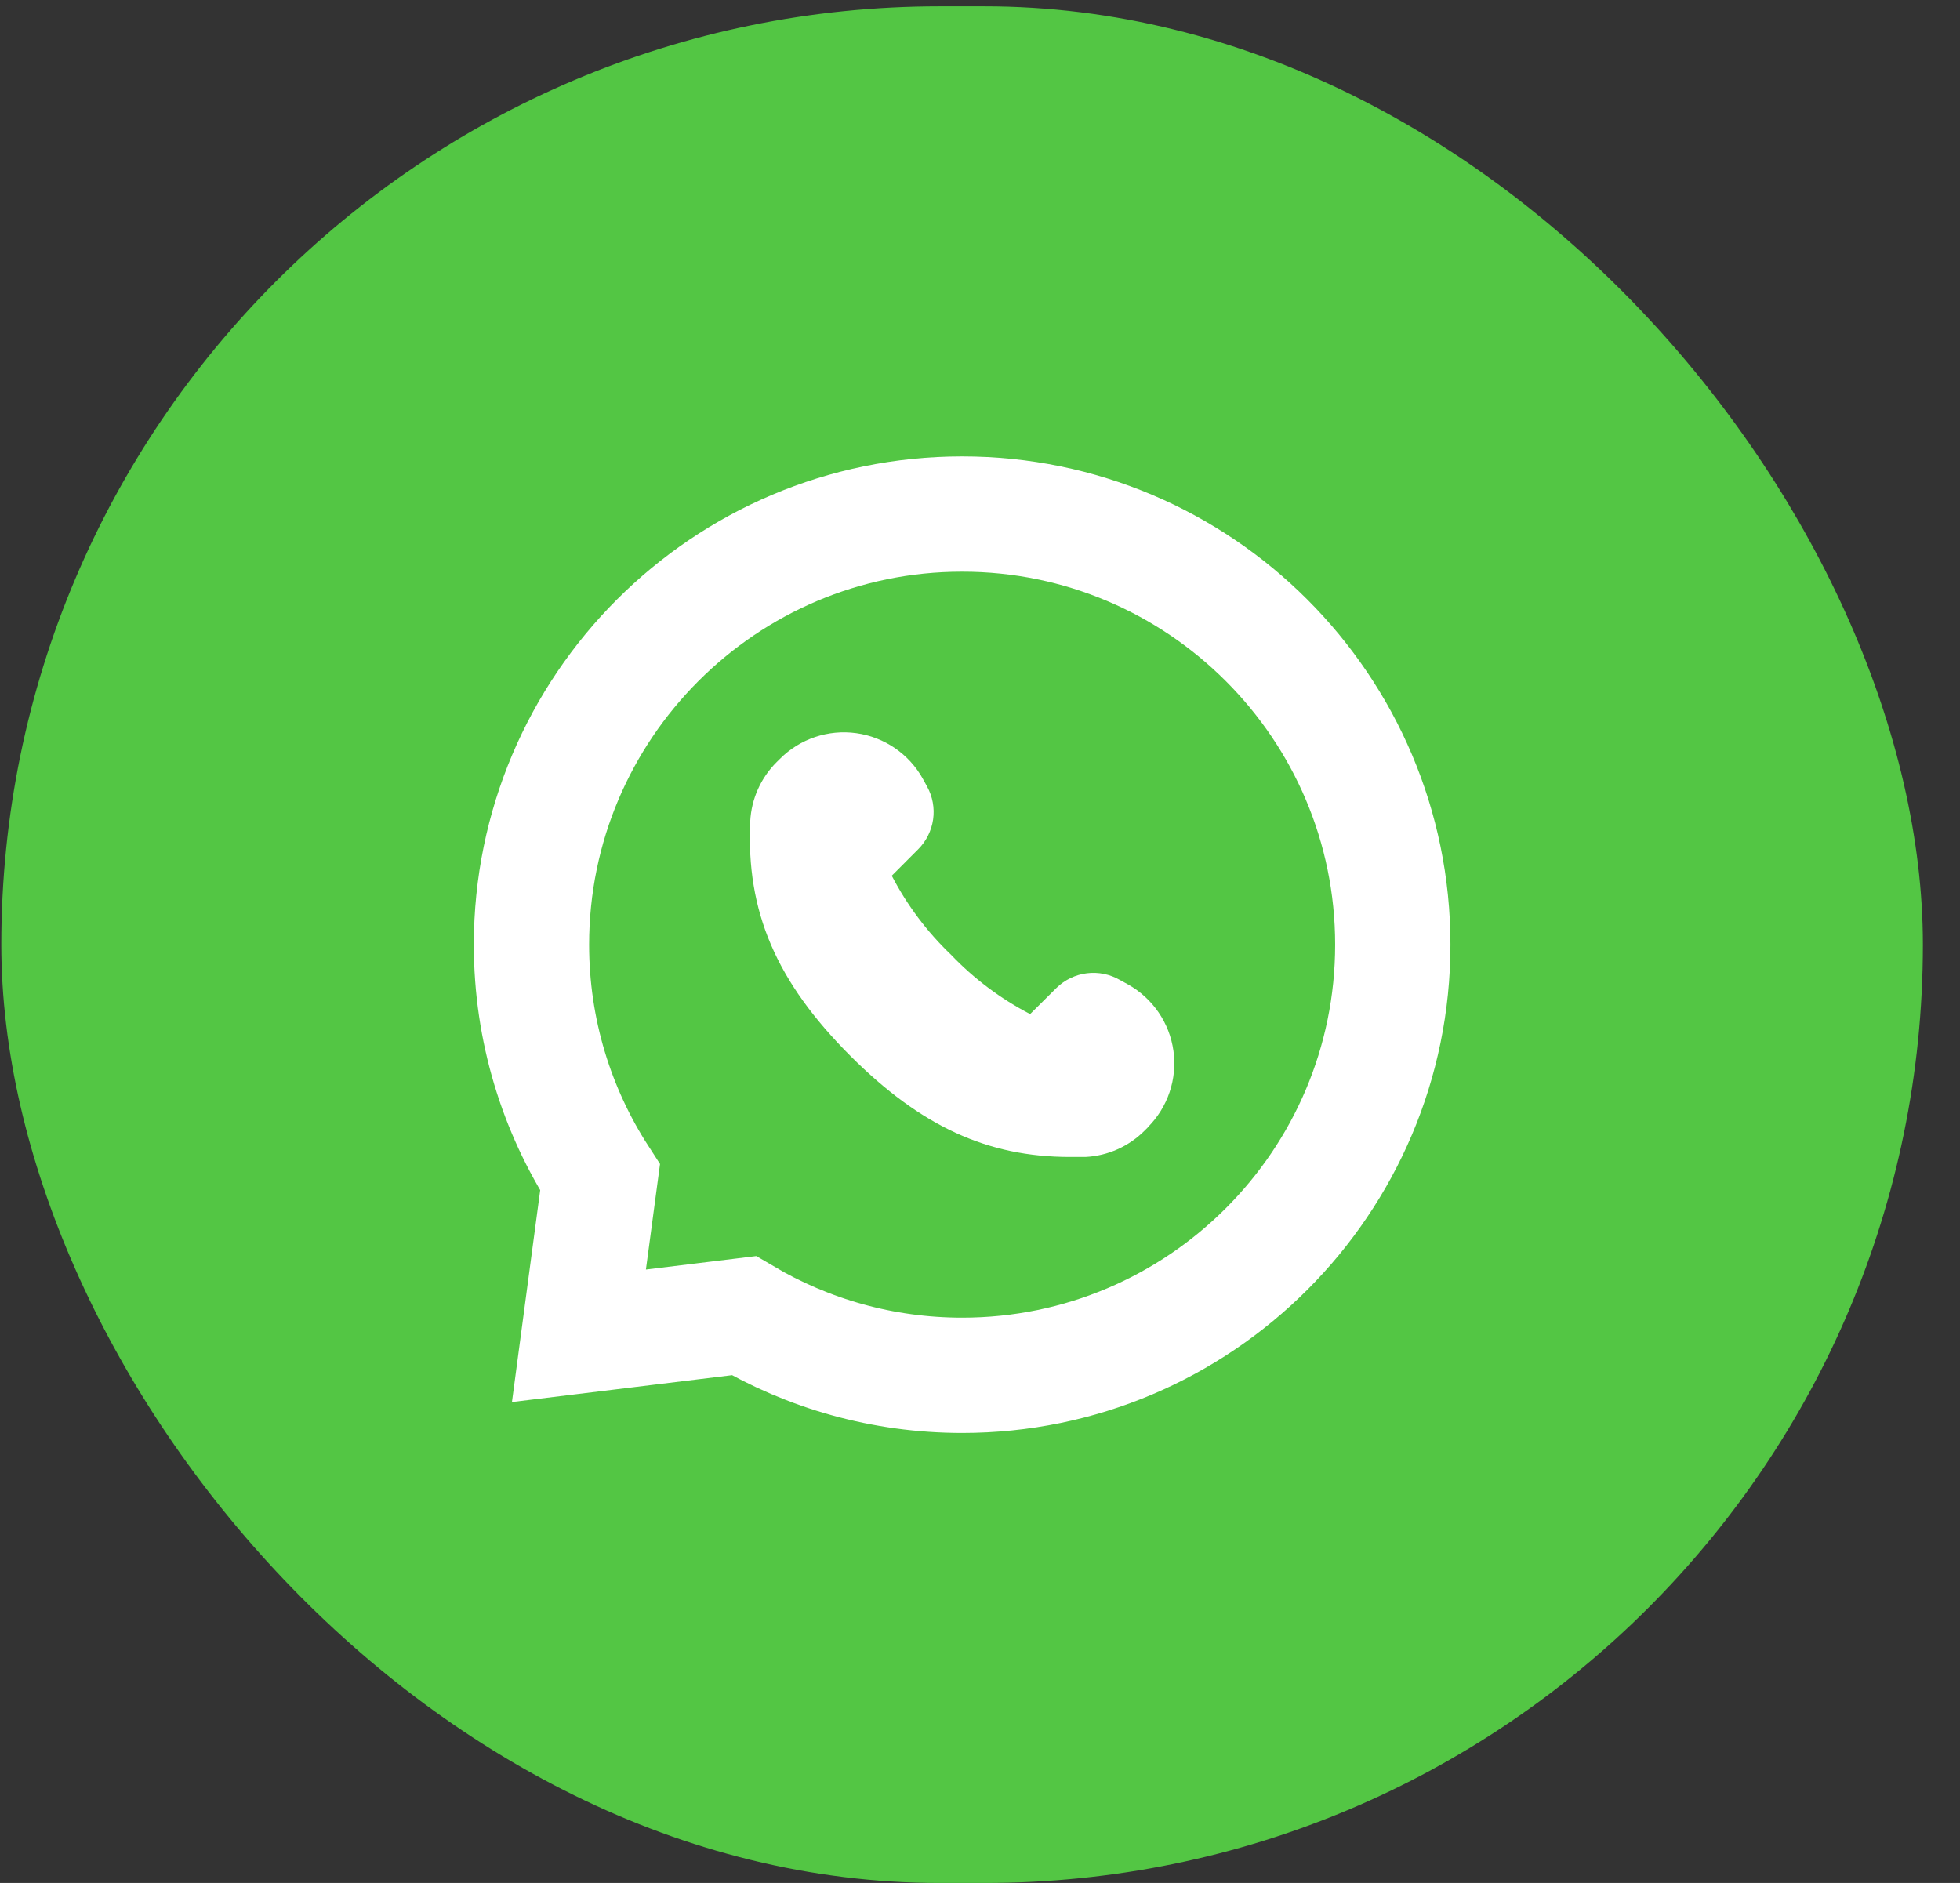
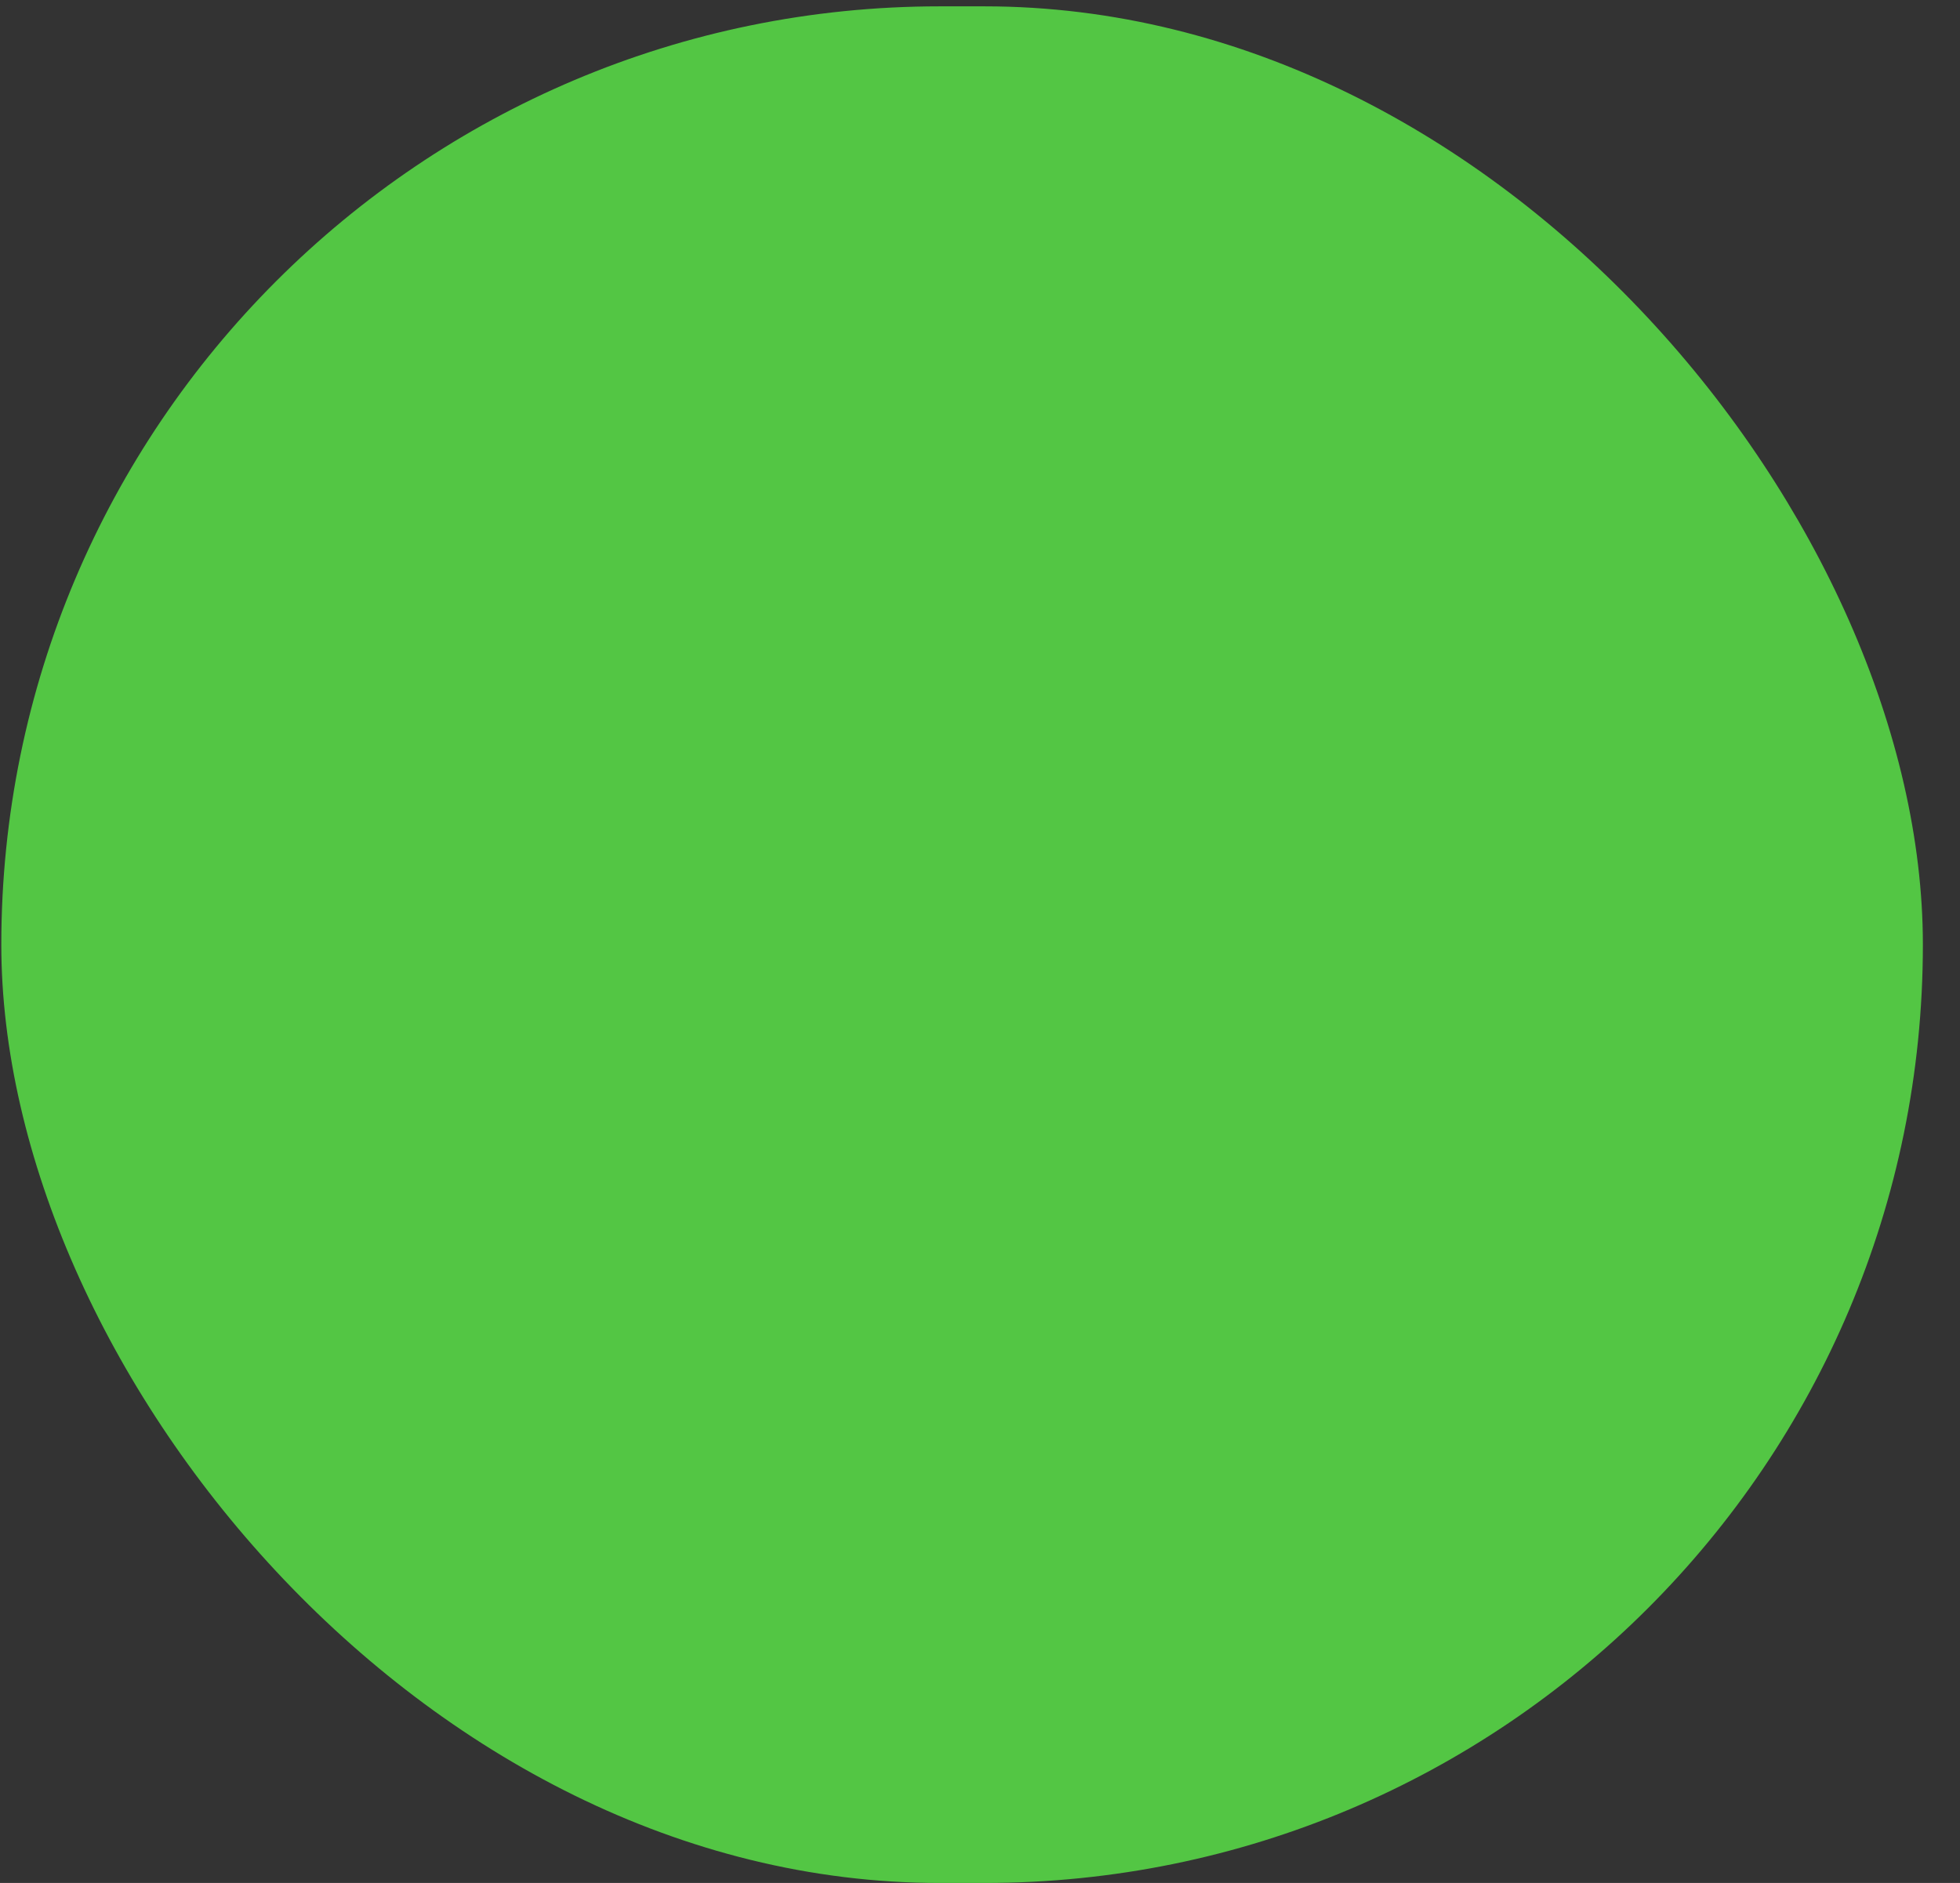
<svg xmlns="http://www.w3.org/2000/svg" width="51" height="49" viewBox="0 0 51 49" fill="none">
  <rect x="0" y="0" width="51" height="49" fill="#333333" stroke="none" />
  <rect x="0.034" y="0.165" width="50" height="48.835" rx="24.418" fill="#53C644" />
-   <path d="M25.037 13.377C31.217 13.377 36.241 18.403 36.241 24.583C36.241 30.762 31.217 35.789 25.037 35.789C22.964 35.789 21.024 35.224 19.355 34.237L16.989 34.526L15.064 34.761L15.32 32.839L15.614 30.64C14.484 28.893 13.829 26.811 13.829 24.583C13.829 18.402 18.852 13.377 25.032 13.377H25.037Z" stroke="white" stroke-width="3" />
-   <path d="M29.869 29.336L29.787 29.418C29.376 29.832 28.826 30.078 28.244 30.107H27.838C25.688 30.107 23.96 29.305 22.134 27.484C20.195 25.545 19.413 23.72 19.521 21.374H19.521C19.551 20.792 19.796 20.242 20.21 19.831L20.293 19.749C20.813 19.226 21.549 18.978 22.28 19.079C23.011 19.18 23.652 19.619 24.011 20.263L24.124 20.469H24.124C24.267 20.729 24.322 21.029 24.28 21.323C24.238 21.617 24.102 21.889 23.893 22.099L23.204 22.789C23.602 23.555 24.123 24.25 24.747 24.846C25.343 25.47 26.038 25.991 26.804 26.389L27.488 25.71C27.703 25.499 27.982 25.364 28.281 25.327C28.58 25.29 28.884 25.352 29.144 25.504L29.35 25.617C29.994 25.977 30.433 26.617 30.534 27.349C30.635 28.079 30.387 28.815 29.864 29.336L29.869 29.336Z" fill="white" />
</svg>